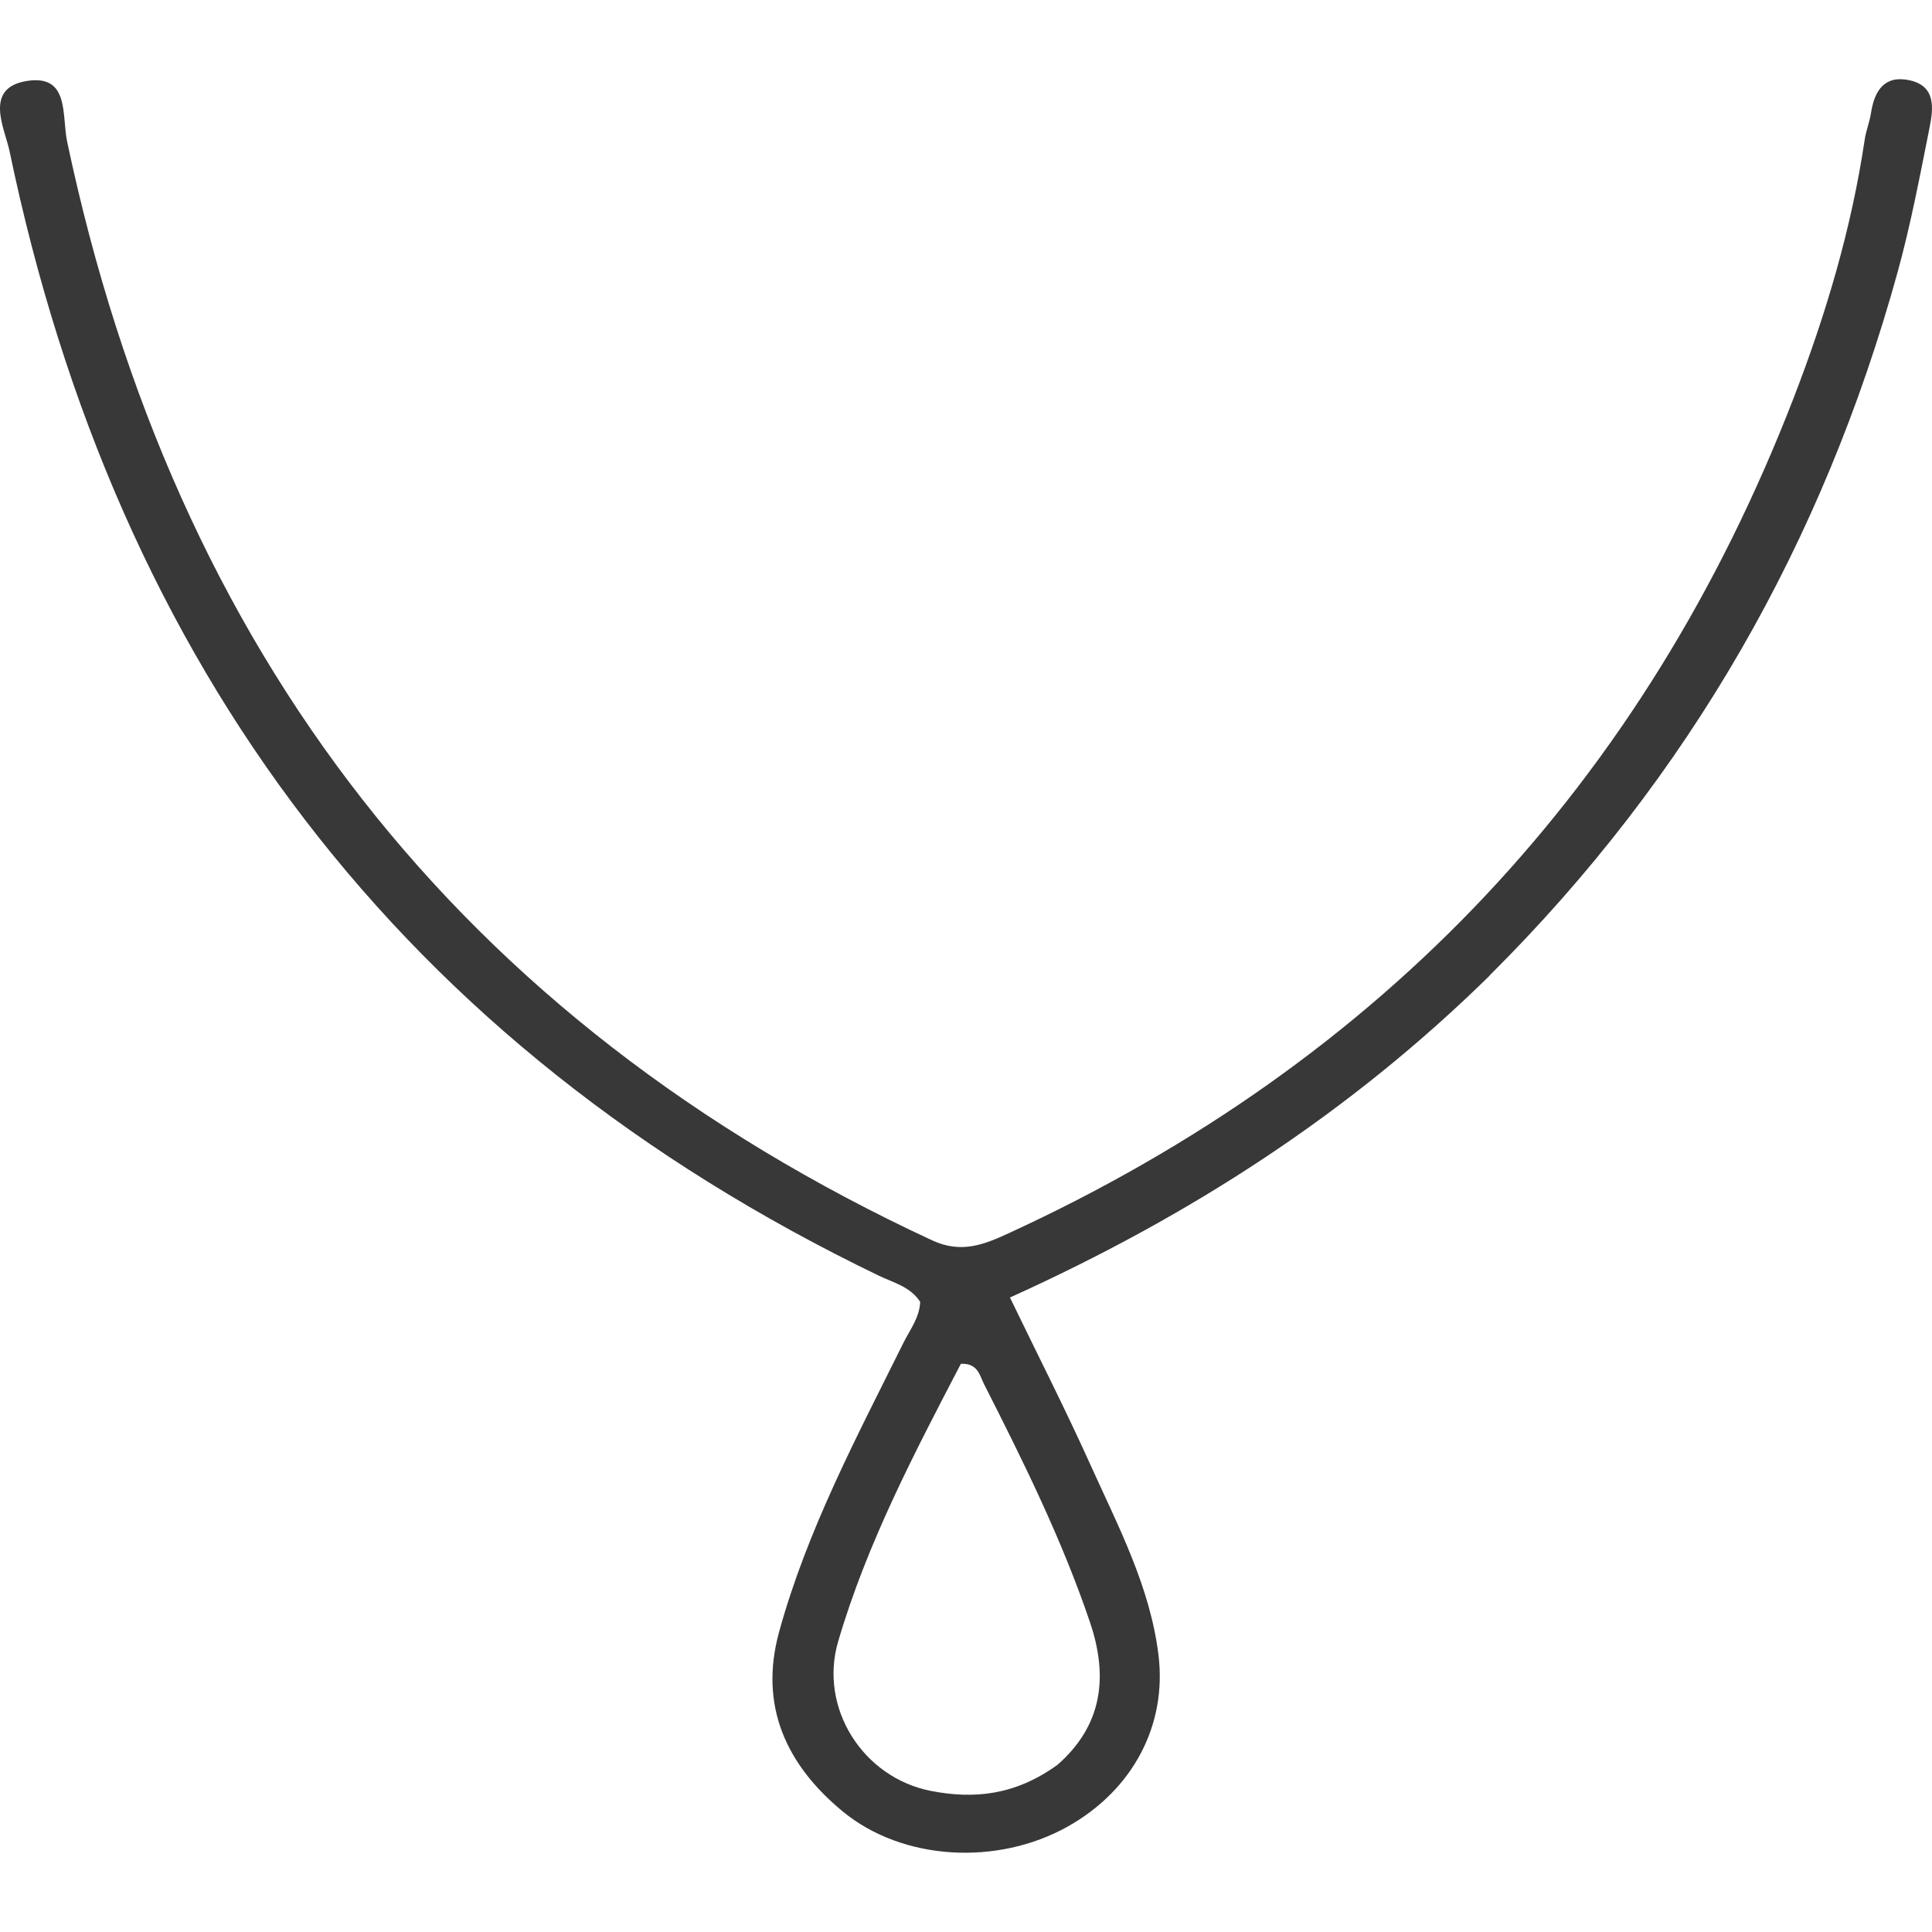
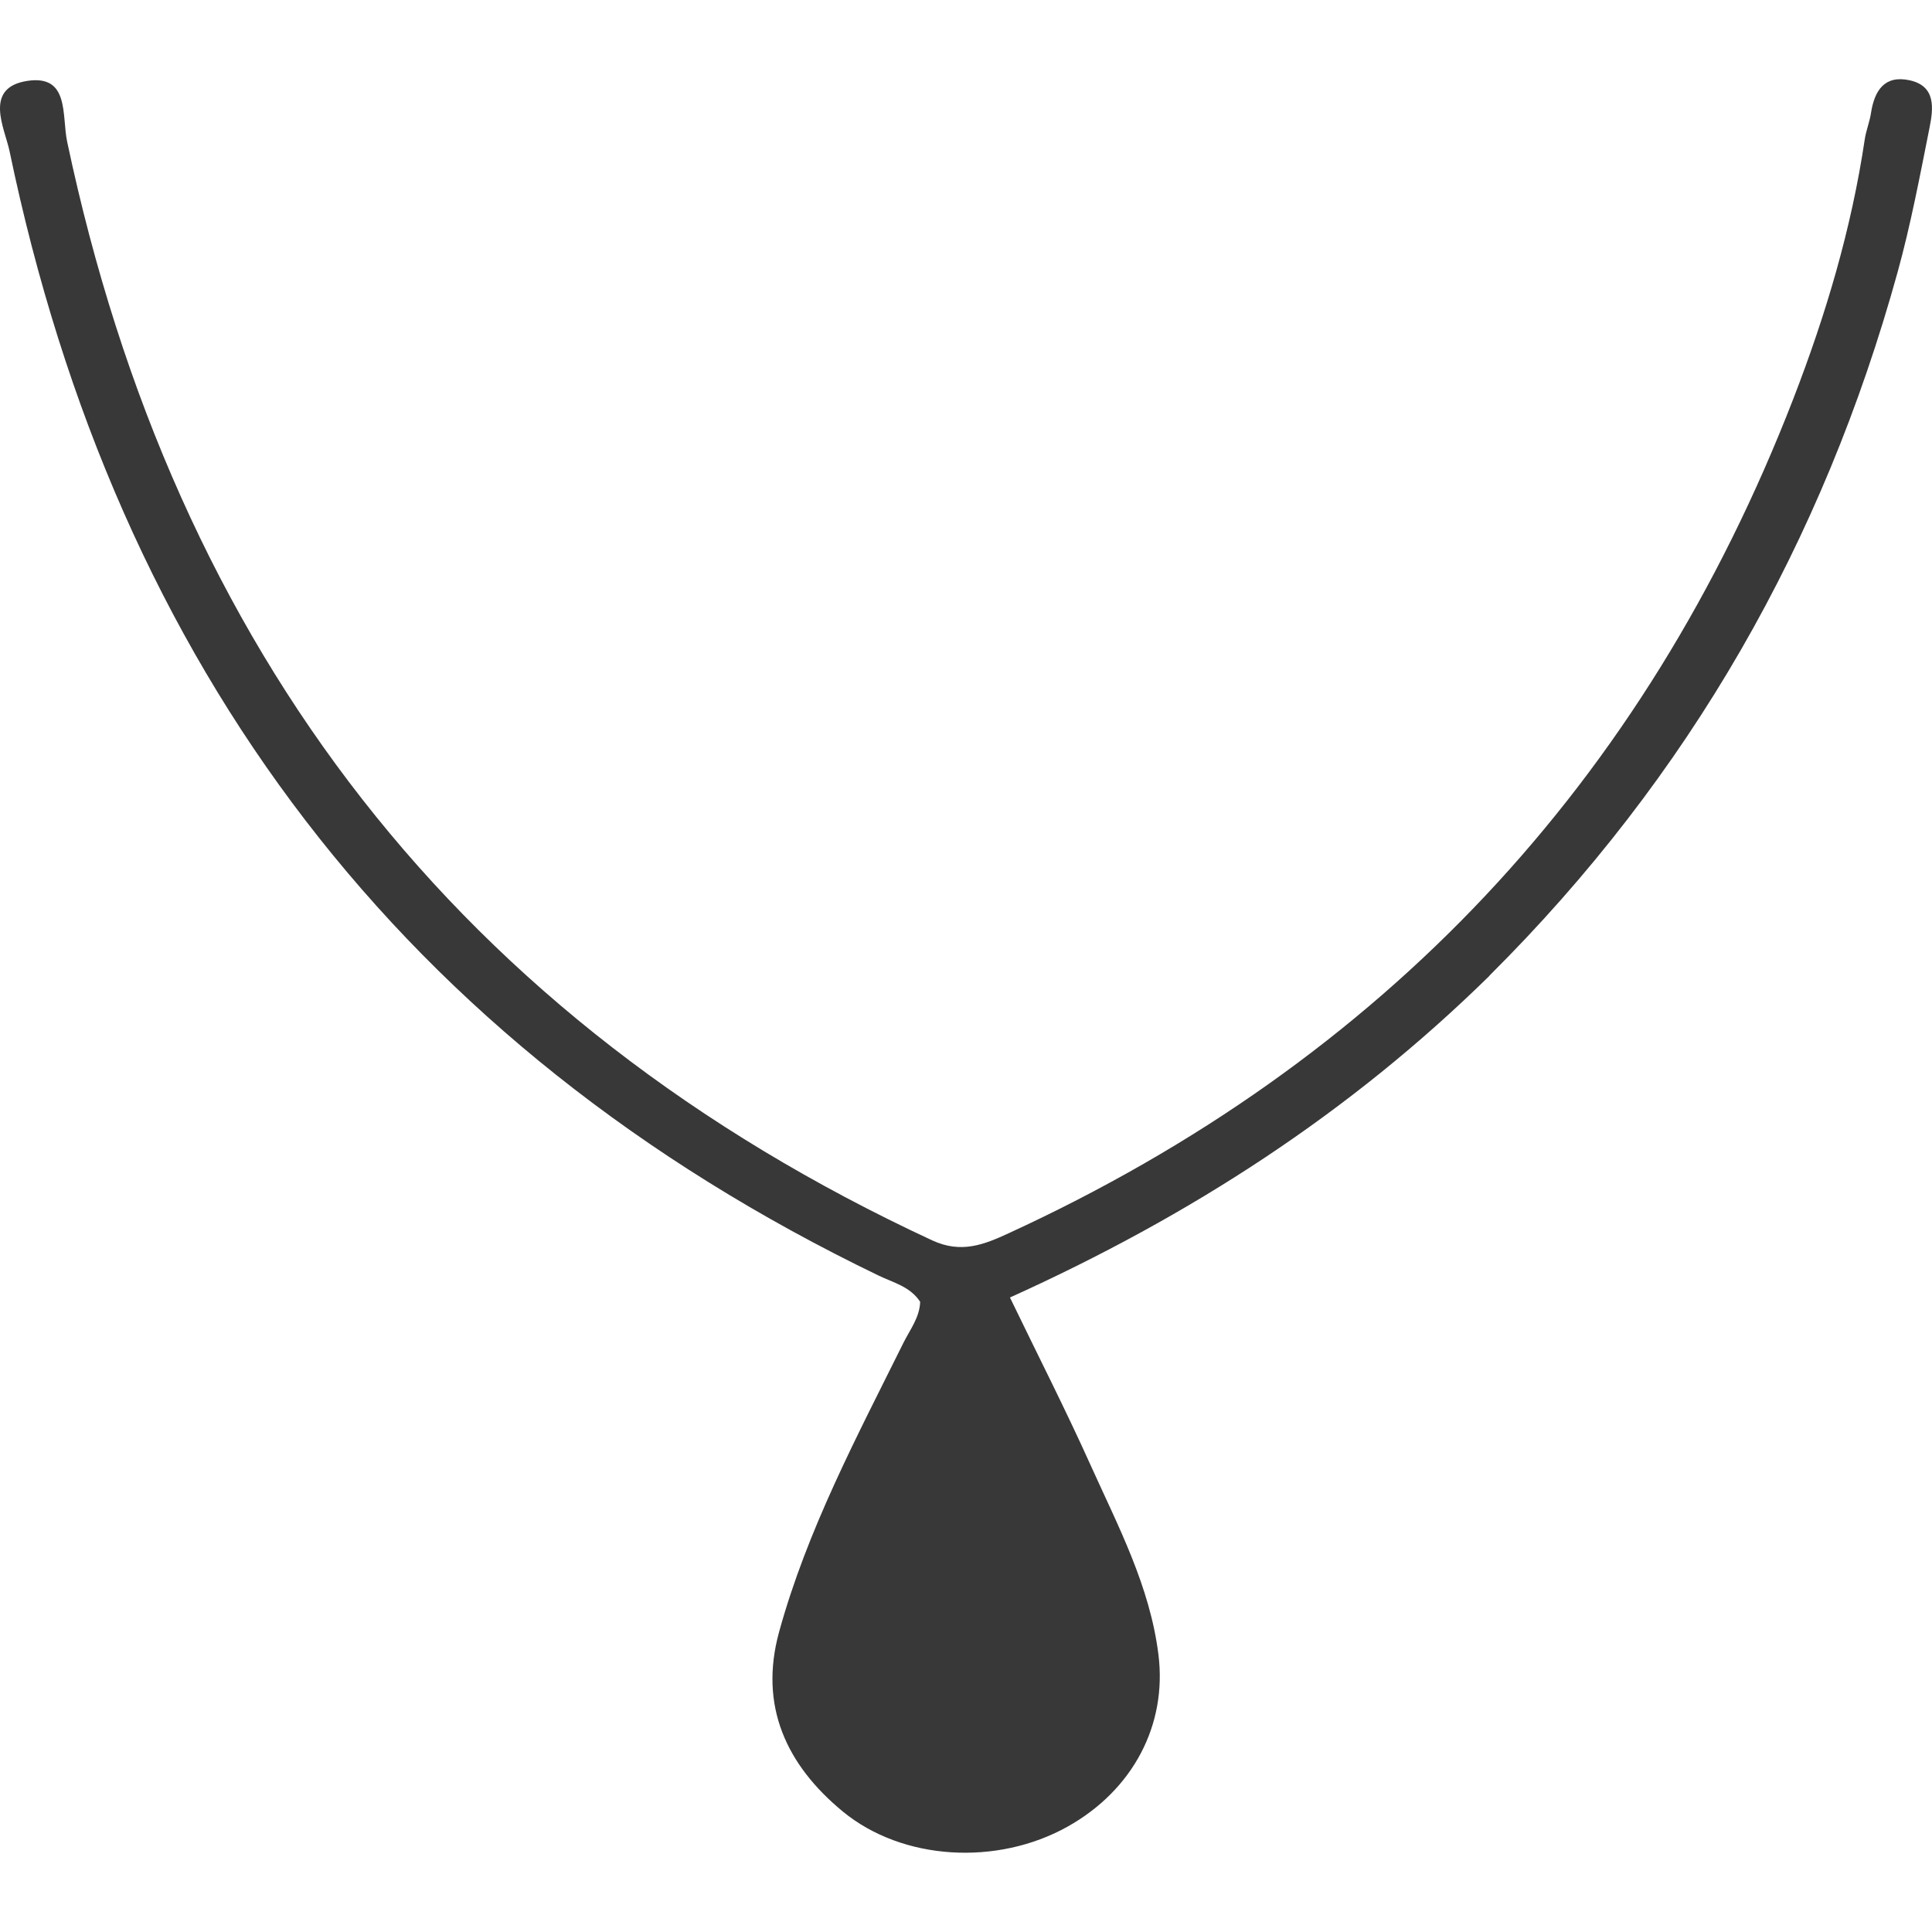
<svg xmlns="http://www.w3.org/2000/svg" id="a" viewBox="0 0 36 36">
  <defs>
    <style>
      .cls-1 {
        fill: #383838;
        stroke-width: 0px;
      }
    </style>
  </defs>
-   <path class="cls-1" d="M27.755,18.182c-2.606,2.559-5.576,4.477-8.936,5.995.519,1.075,1.035,2.085,1.5,3.118.516,1.144,1.109,2.263,1.267,3.538.163,1.309-.475,2.522-1.694,3.204-1.307.731-3.071.638-4.19-.284-1.048-.865-1.564-1.966-1.184-3.347.523-1.9,1.447-3.632,2.317-5.386.123-.247.301-.47.311-.763-.188-.287-.506-.358-.775-.489C7.485,19.482,2.176,12.421.178,2.817c-.087-.42-.497-1.184.333-1.31.791-.119.637.647.741,1.137,2.004,9.474,7.285,16.366,16.117,20.468.543.252.968.079,1.428-.133,6.972-3.207,11.845-8.39,14.618-15.546.607-1.568,1.084-3.17,1.332-4.837.025-.165.091-.324.116-.489.064-.417.25-.711.716-.612.497.106.447.523.376.88-.18.902-.351,1.809-.596,2.697-1.384,5.01-3.868,9.39-7.606,13.108M19.692,32.896c.852-.739.963-1.65.618-2.668-.521-1.539-1.24-2.992-1.974-4.437-.079-.156-.114-.395-.432-.378-.867,1.665-1.751,3.347-2.287,5.176-.361,1.235.46,2.534,1.729,2.782.793.155,1.561.086,2.345-.477h0v.002Z" />
+   <path class="cls-1" d="M27.755,18.182c-2.606,2.559-5.576,4.477-8.936,5.995.519,1.075,1.035,2.085,1.5,3.118.516,1.144,1.109,2.263,1.267,3.538.163,1.309-.475,2.522-1.694,3.204-1.307.731-3.071.638-4.19-.284-1.048-.865-1.564-1.966-1.184-3.347.523-1.9,1.447-3.632,2.317-5.386.123-.247.301-.47.311-.763-.188-.287-.506-.358-.775-.489C7.485,19.482,2.176,12.421.178,2.817c-.087-.42-.497-1.184.333-1.31.791-.119.637.647.741,1.137,2.004,9.474,7.285,16.366,16.117,20.468.543.252.968.079,1.428-.133,6.972-3.207,11.845-8.39,14.618-15.546.607-1.568,1.084-3.17,1.332-4.837.025-.165.091-.324.116-.489.064-.417.25-.711.716-.612.497.106.447.523.376.88-.18.902-.351,1.809-.596,2.697-1.384,5.01-3.868,9.39-7.606,13.108M19.692,32.896h0v.002Z" />
</svg>